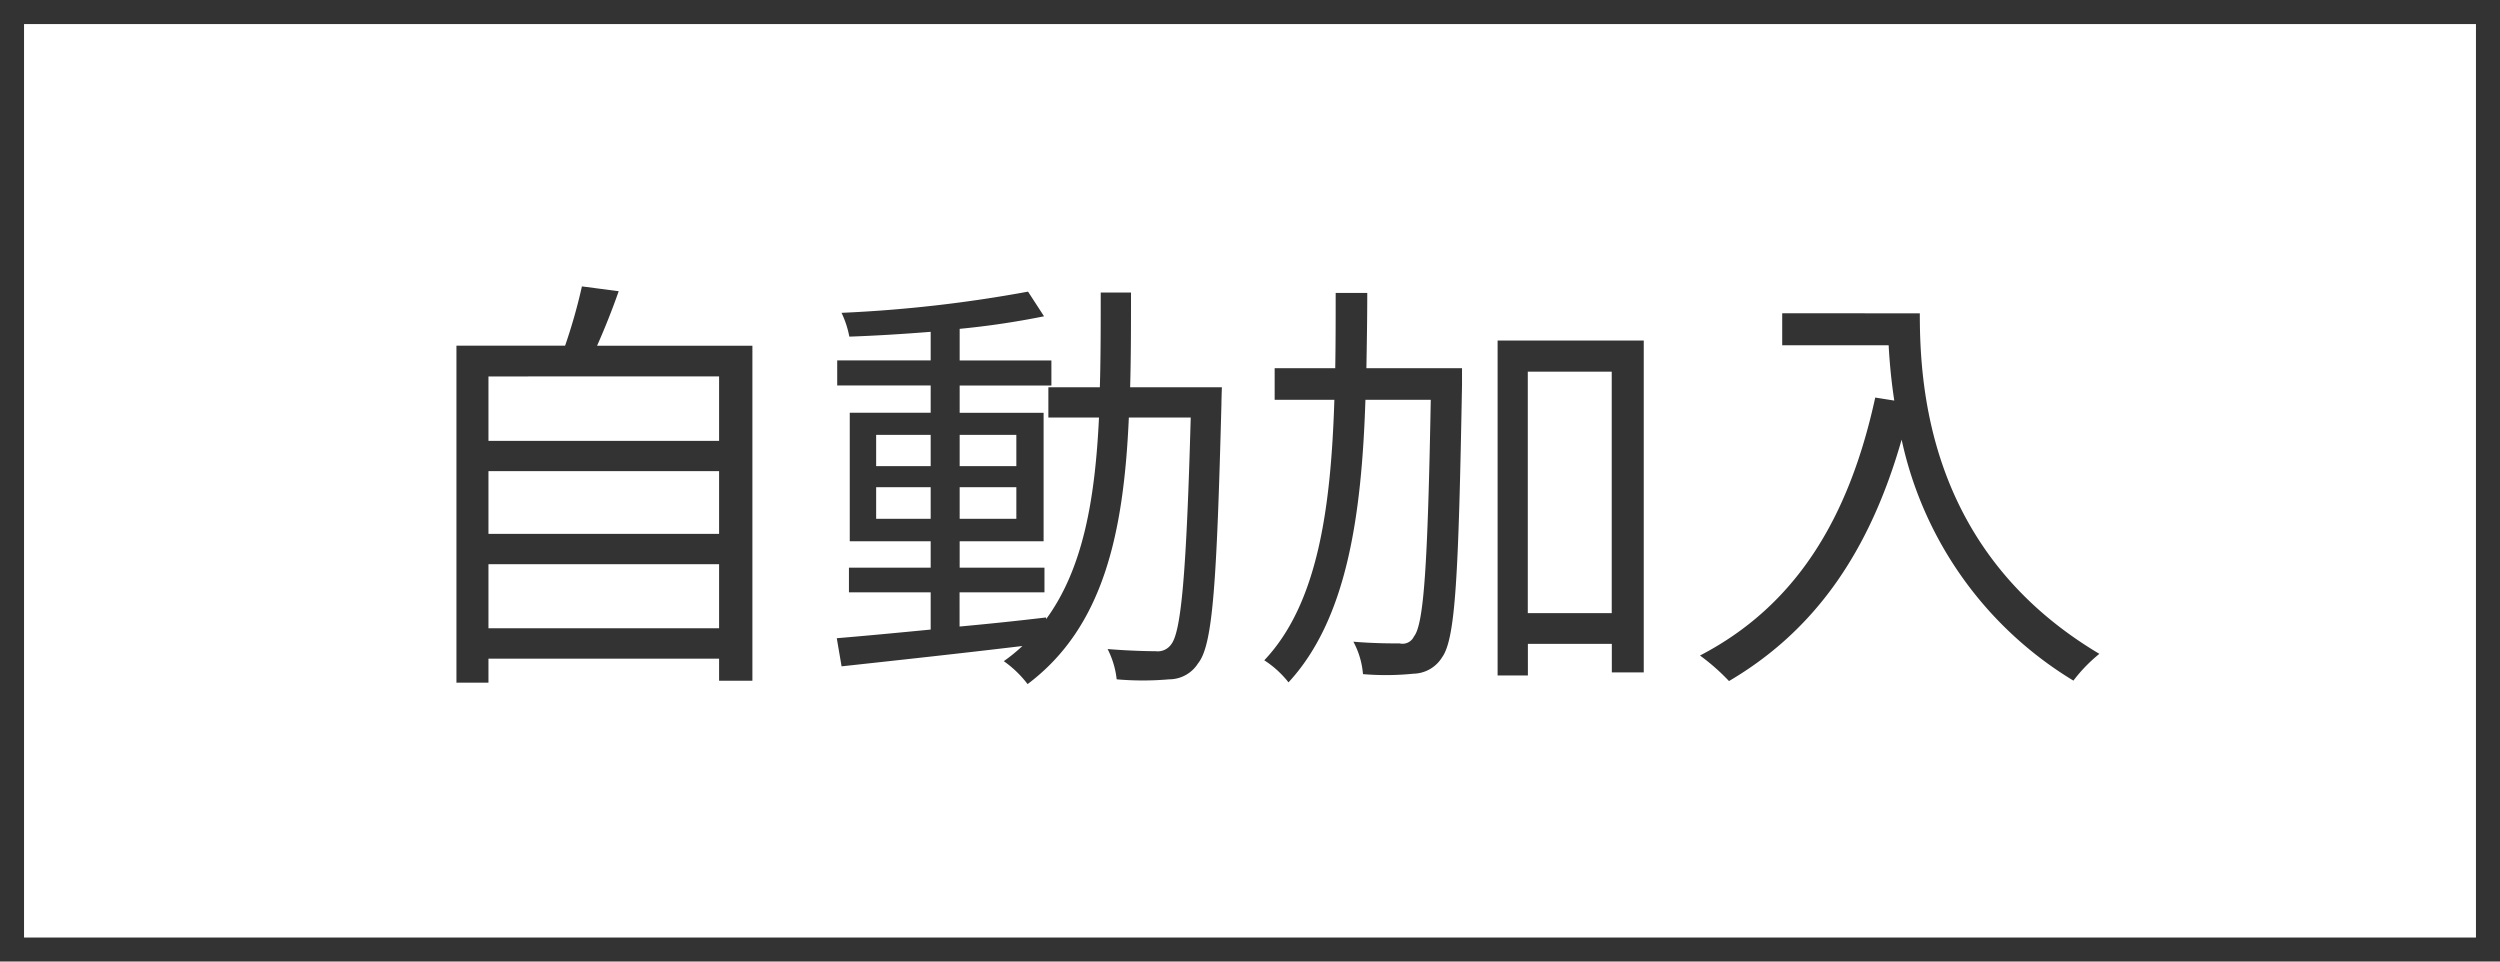
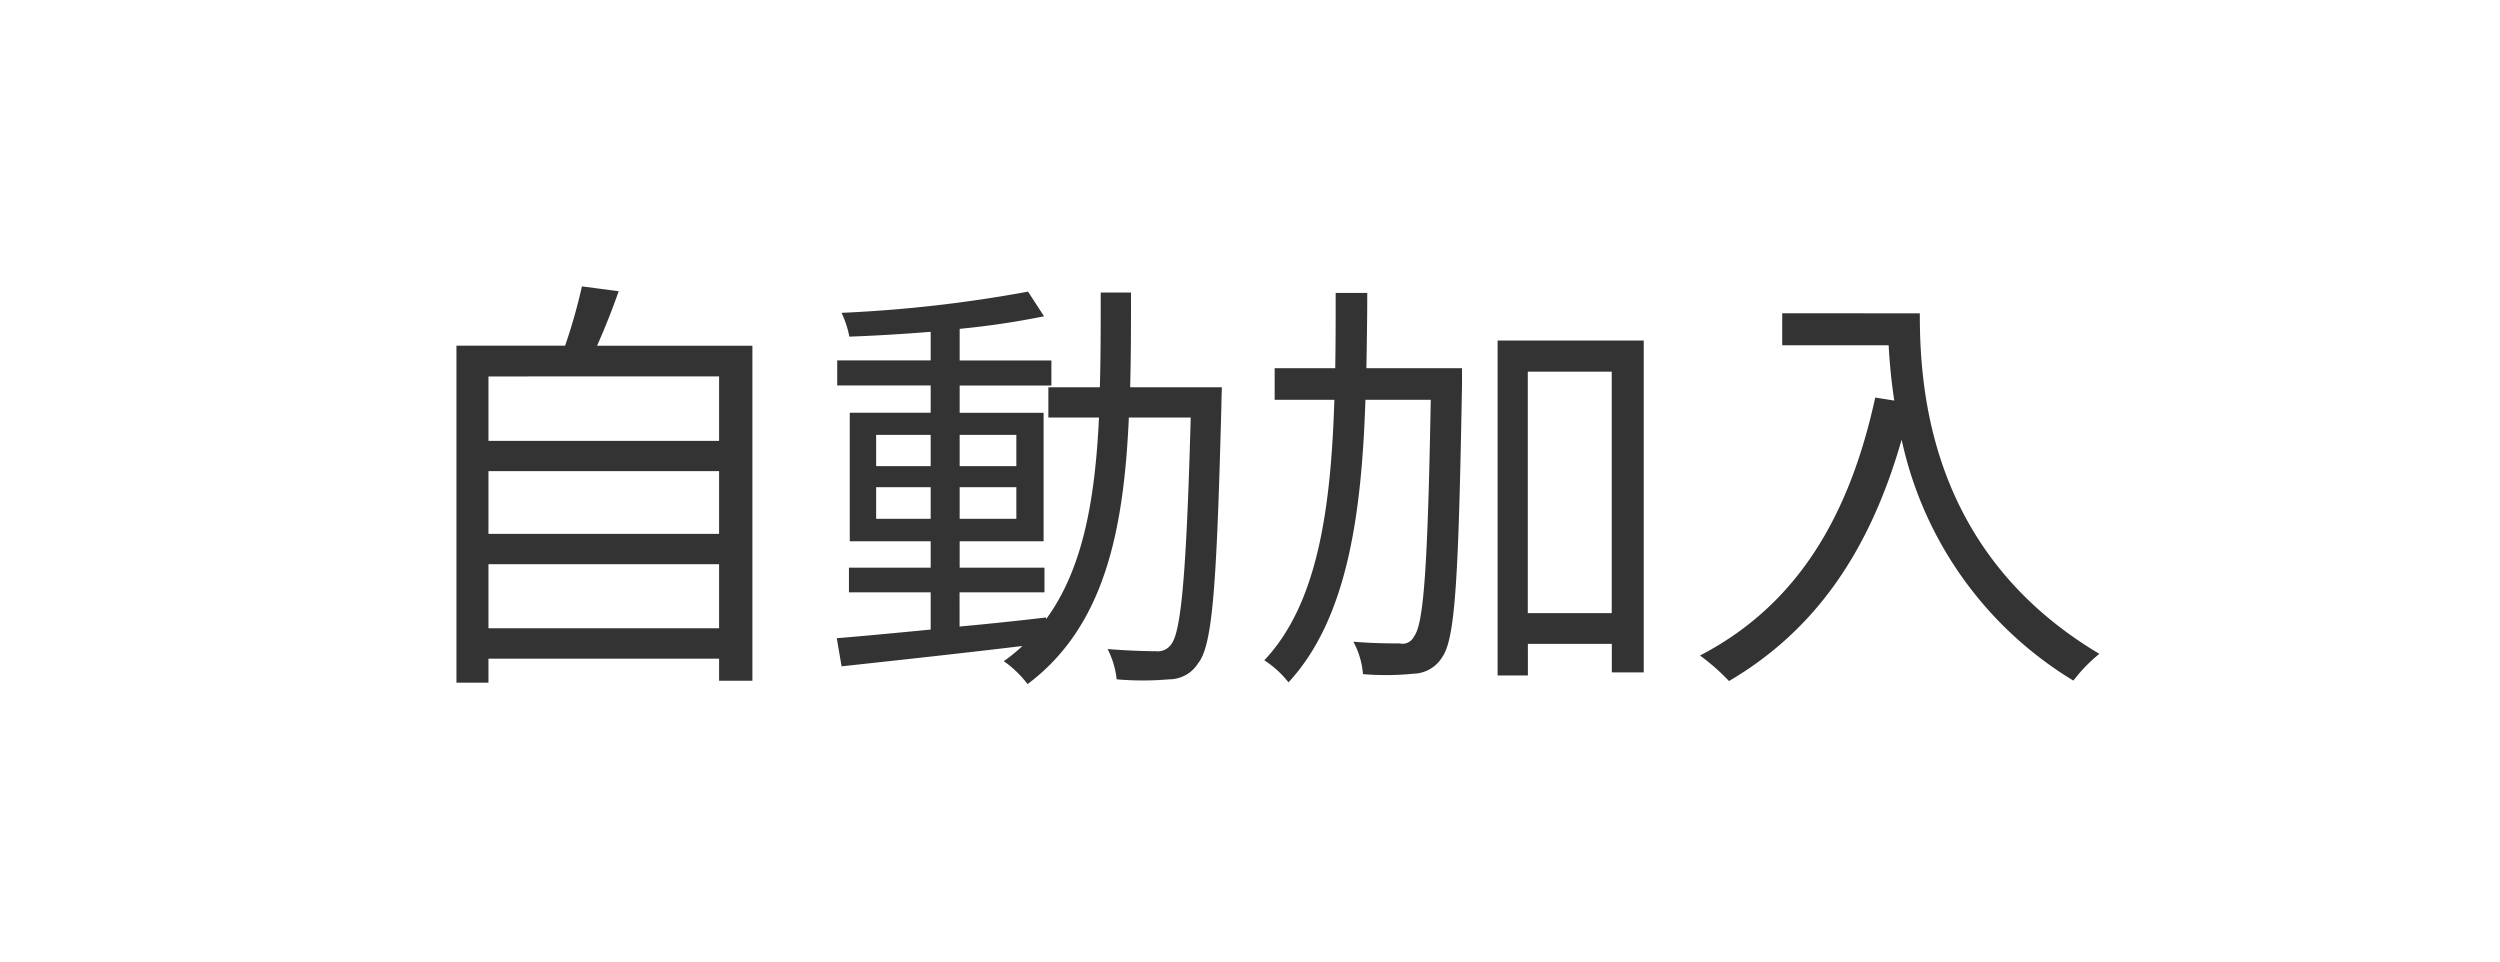
<svg xmlns="http://www.w3.org/2000/svg" viewBox="0 0 104 40">
  <g transform="translate(-574 -114)">
-     <rect width="104" height="40" transform="translate(574 114)" fill="rgba(255,255,255,0.4)" />
-     <path d="M1,1V39H103V1H1M0,0H104V40H0Z" transform="translate(574 114)" fill="#333" />
    <path d="M4.32-.864V-3.528h9.594V-.864ZM13.914-7.4v2.61H4.32V-7.4Zm0-3.942v2.682H4.32V-11.34ZM8.838-12.618c.306-.684.63-1.494.9-2.268l-1.53-.2a22.687,22.687,0,0,1-.7,2.466H2.988V1.4H4.32V.4h9.594v.918H15.3V-12.618Zm11.61,7.2V-6.732h2.268v1.314Zm0-3.492h2.268v1.3H20.448Zm5.832,0v1.3H23.922v-1.3Zm0,3.492H23.922V-6.732H26.28Zm4.734-5.472c.036-1.26.036-2.592.036-3.942H29.79c0,1.368,0,2.682-.036,3.942H27.612v1.26h2.106c-.162,3.366-.648,6.264-2.2,8.388v-.072c-1.206.144-2.43.27-3.6.378V-2.358H27.45V-3.384H23.922v-1.1h3.492V-9.828H23.922v-1.134h3.816v-1.044H23.922V-13.32a34.4,34.4,0,0,0,3.51-.522l-.666-1.026a56.24,56.24,0,0,1-7.758.882,3.986,3.986,0,0,1,.324.99c1.062-.036,2.232-.108,3.384-.2v1.188H18.828v1.044h3.888v1.134H19.35v5.346h3.366v1.1h-3.4v1.026h3.4V-.81c-1.476.144-2.826.27-3.906.36l.2,1.17C21.024.5,23.814.2,26.532-.126a6.915,6.915,0,0,1-.774.63,4.548,4.548,0,0,1,.99.954c3.168-2.376,4-6.3,4.212-11.088h2.574c-.18,6.534-.4,8.91-.81,9.432a.682.682,0,0,1-.648.288c-.342,0-1.134-.018-2-.09a3.627,3.627,0,0,1,.378,1.26,12.417,12.417,0,0,0,2.178,0A1.42,1.42,0,0,0,33.84.594c.612-.756.774-3.258.972-10.8,0-.18.018-.684.018-.684Zm13.806-.792H40.842c.018-1.026.036-2.07.036-3.132H39.564c0,1.062,0,2.106-.018,3.132h-2.52v1.314H39.51c-.144,4.5-.684,8.478-2.916,10.836a4.12,4.12,0,0,1,1.008.918c2.43-2.628,3.042-6.93,3.2-11.754h2.718c-.126,6.894-.288,9.342-.7,9.846a.522.522,0,0,1-.594.288c-.324,0-1.1,0-1.926-.072a3.418,3.418,0,0,1,.4,1.35A11.385,11.385,0,0,0,42.8,1.026,1.43,1.43,0,0,0,43.992.342c.558-.774.684-3.384.828-11.34ZM47.556-1.494V-11.538h3.492V-1.494ZM46.3-12.834V1.1h1.26V-.216h3.492V.972H52.38V-12.834ZM58.14-13.968v1.332h4.428c.036.684.108,1.476.234,2.3l-.792-.126C60.912-5.418,58.7-1.8,54.72.27a8.76,8.76,0,0,1,1.206,1.062c3.582-2.106,5.85-5.382,7.182-10.044A15.533,15.533,0,0,0,70.254,1.314,6.361,6.361,0,0,1,71.334.2c-7.056-4.194-7.47-10.98-7.47-14.166Z" transform="translate(590 141)" fill="#333" />
  </g>
</svg>